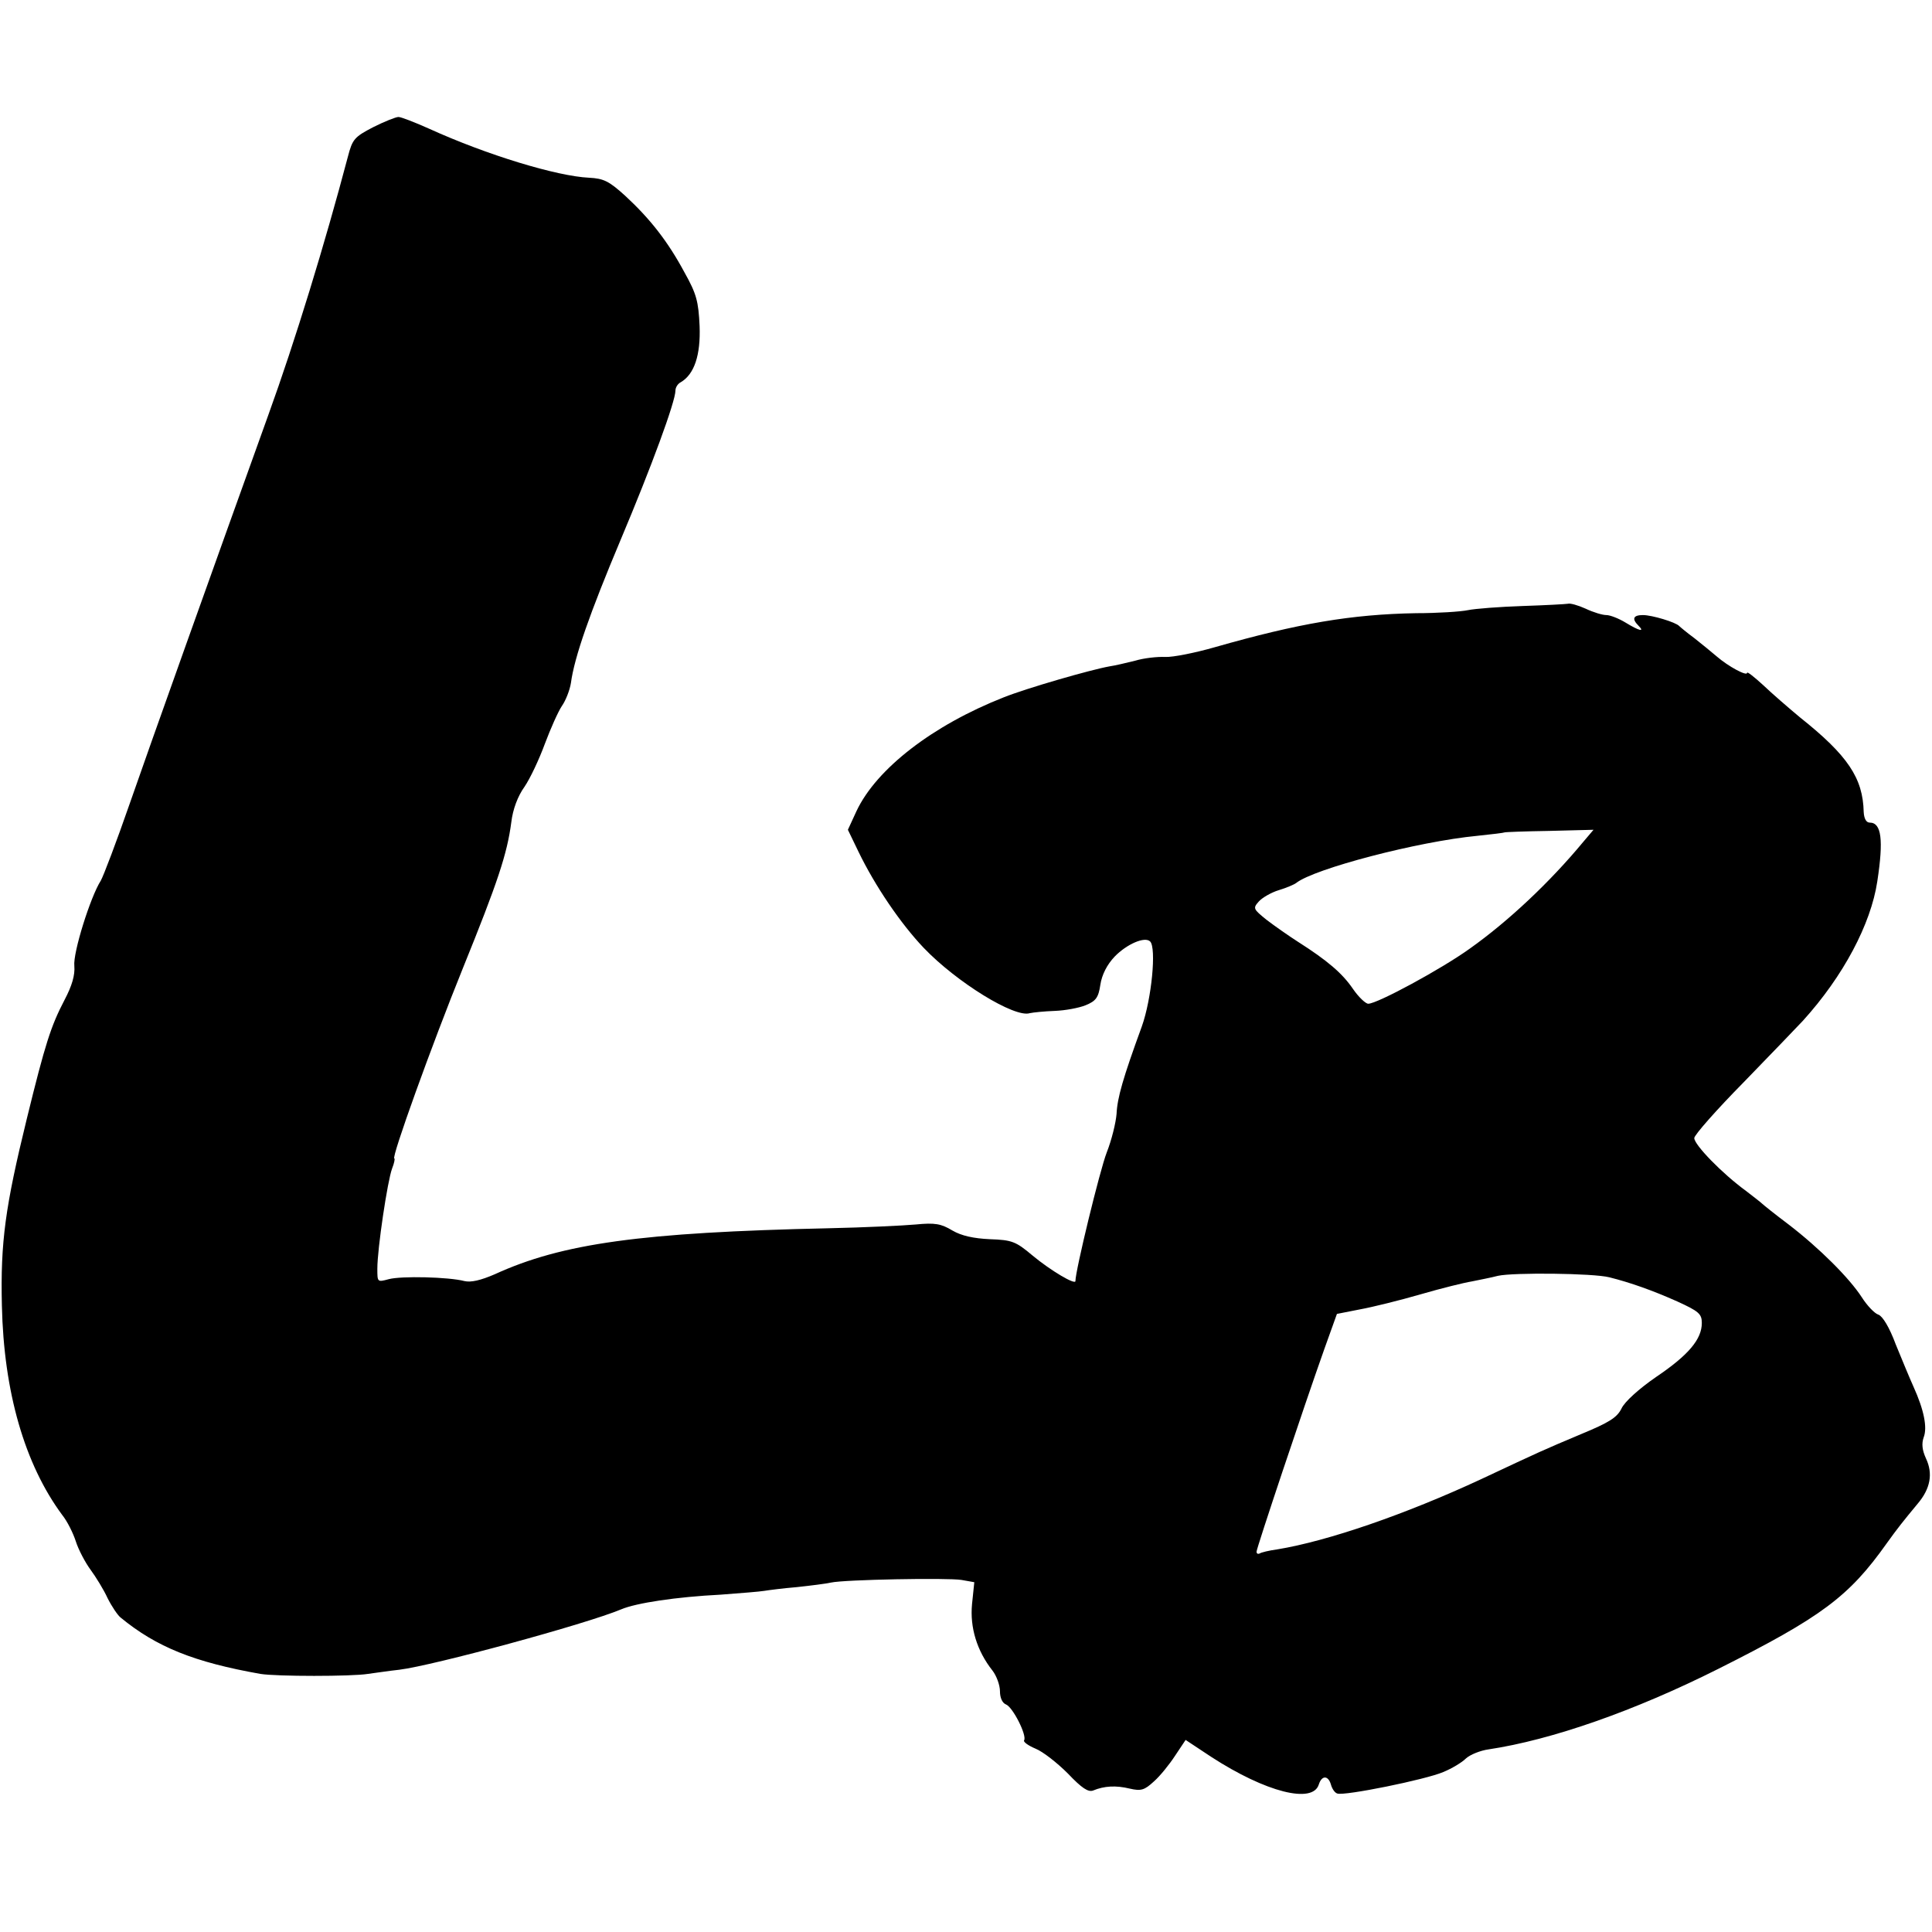
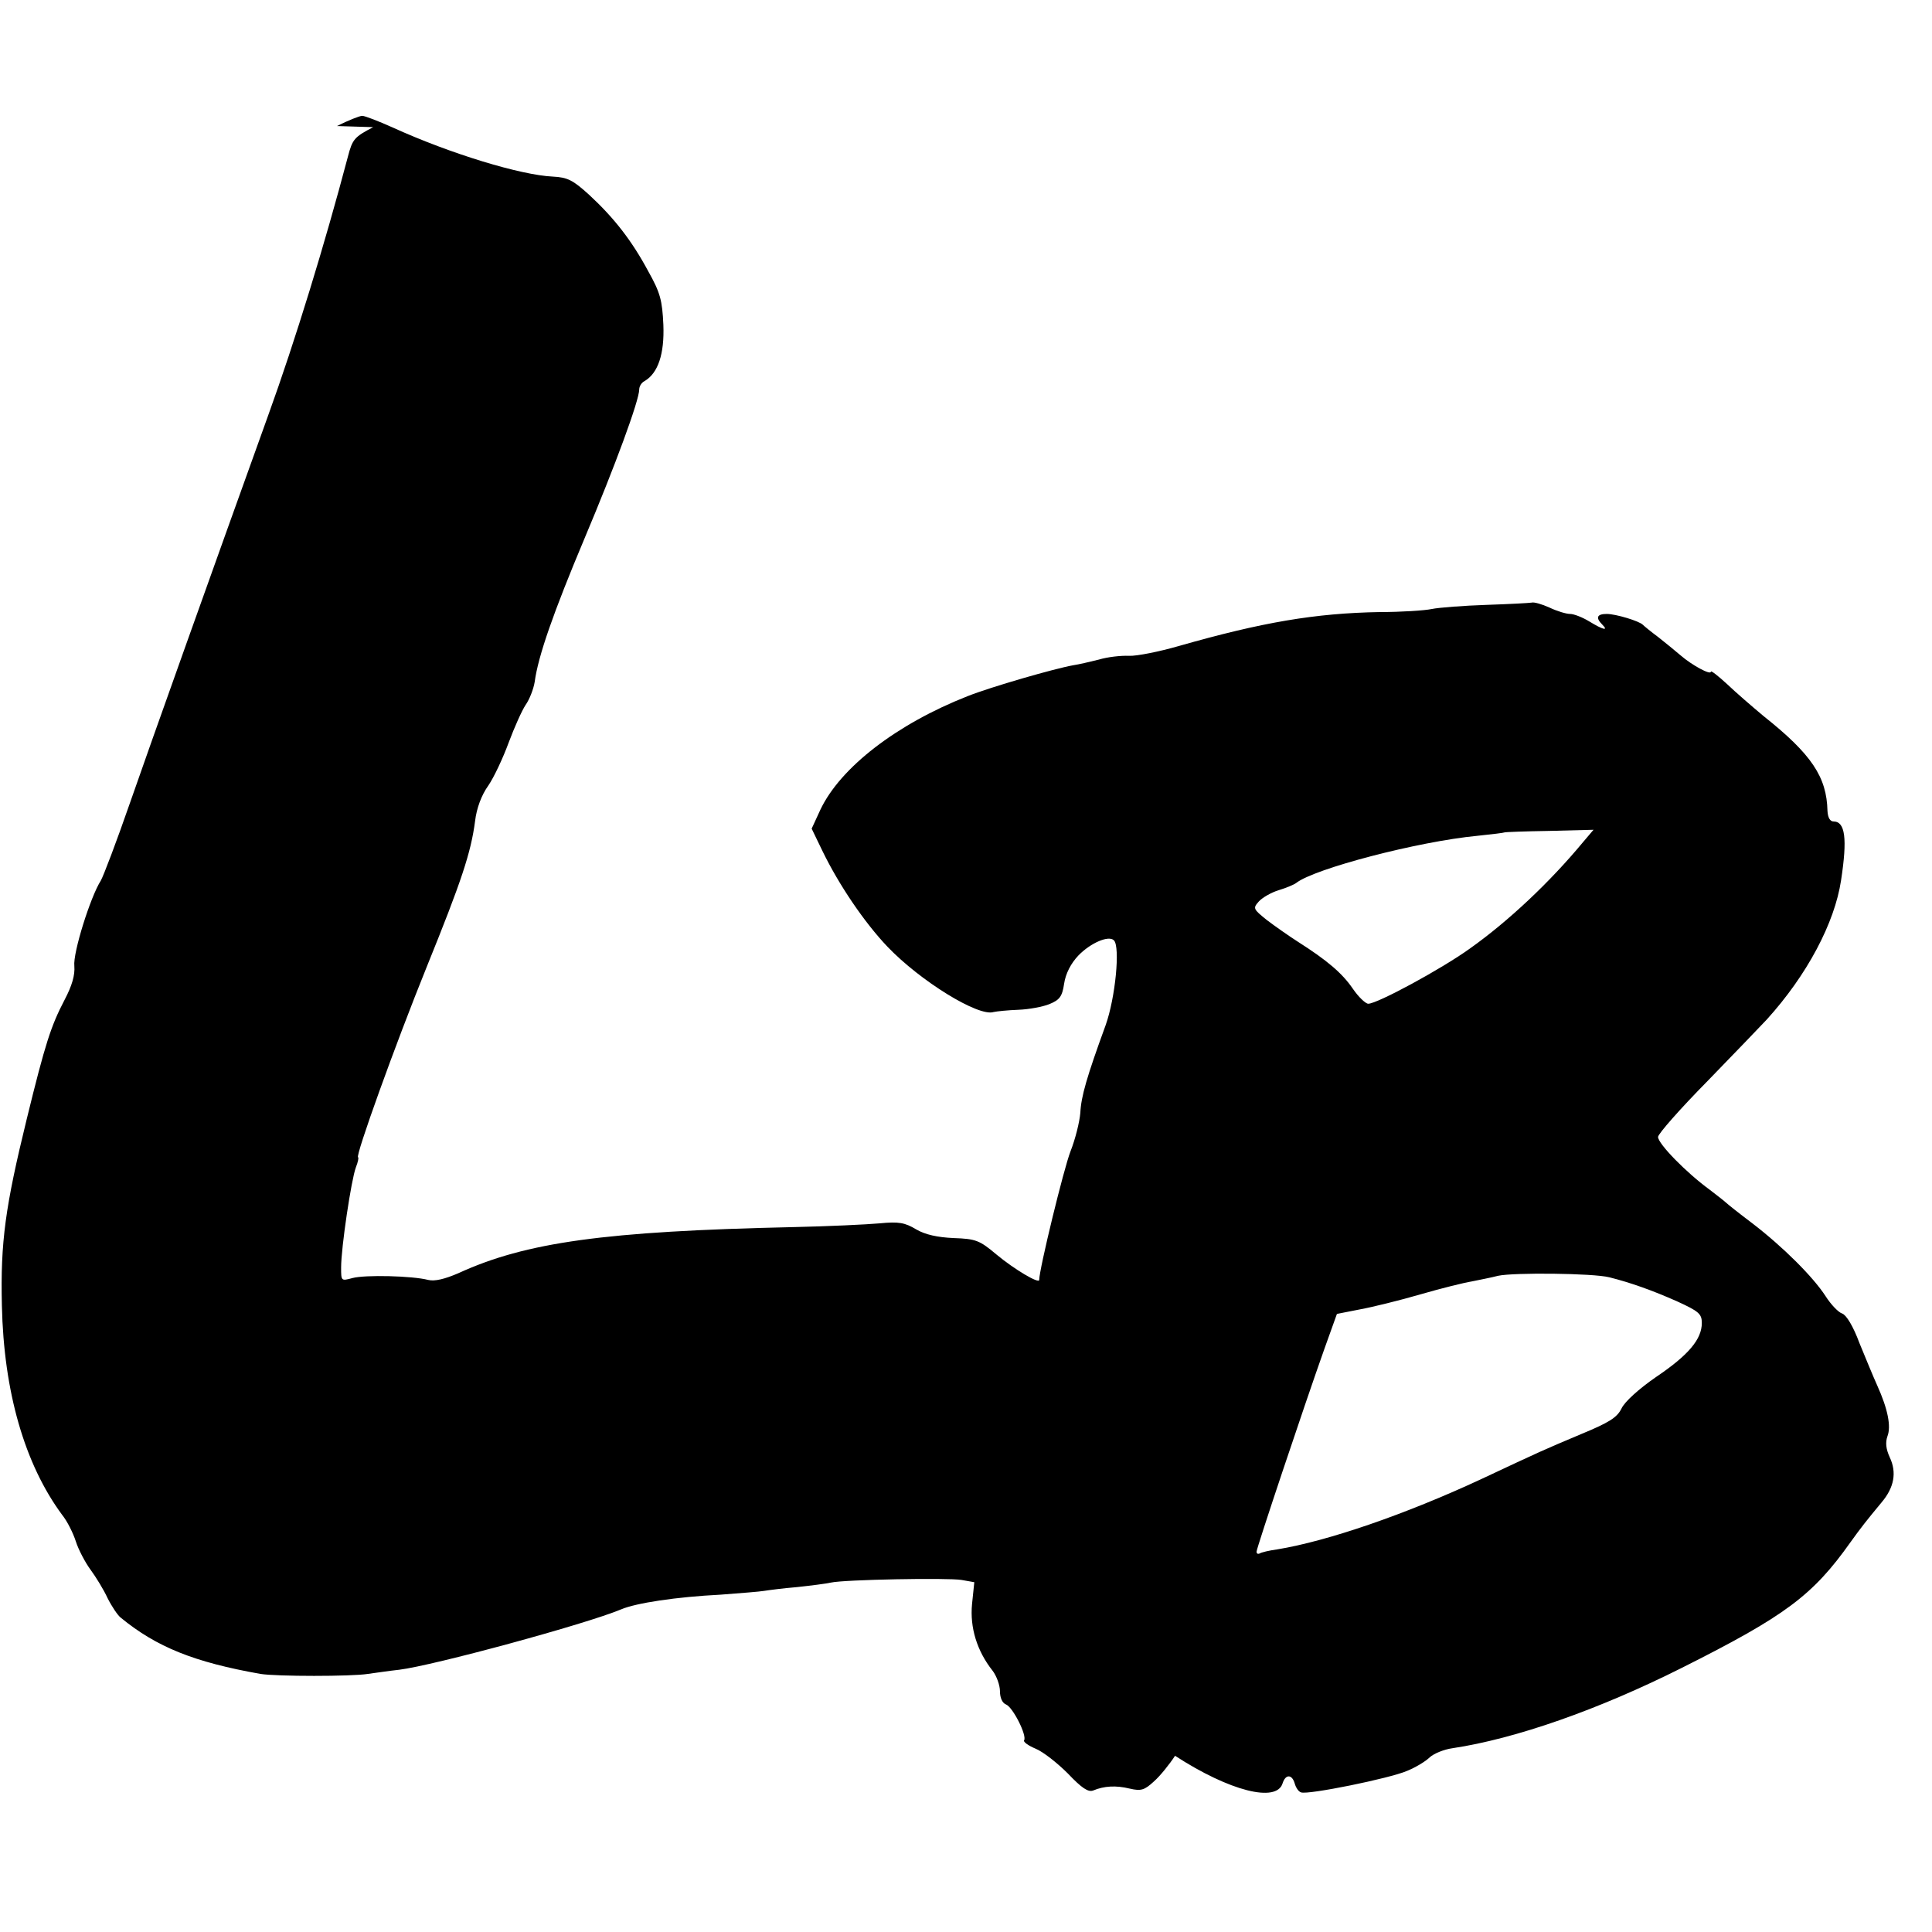
<svg xmlns="http://www.w3.org/2000/svg" version="1.0" width="512pt" height="512pt" viewBox="0 0 512 512" preserveAspectRatio="xMidYMid meet">
  <g transform="translate(0,512) scale(0.1,-0.1)" fill="#000000" stroke="none">
-     <path d="M989 4783 c-50 -26 -55 -32 -67 -78 -61 -231 -140 -489 -211 -685 -145 -403 -316 -882 -367 -1029 -35 -101 -70 -193 -77 -205 -27 -42 -74 -191 -70 -226 2 -24 -6 -52 -26 -90 -36 -69 -51 -115 -100 -315 -57 -233 -70 -326 -66 -495 5 -228 60 -420 160 -555 13 -16 29 -48 36 -70 7 -22 25 -56 39 -75 14 -19 35 -53 45 -75 11 -22 27 -46 35 -52 95 -78 195 -118 370 -149 42 -7 243 -7 285 0 17 2 54 8 83 11 90 11 495 121 588 160 40 17 146 33 264 39 52 4 104 8 115 10 12 2 51 7 87 10 37 4 77 9 90 12 36 8 309 13 346 7 l34 -6 -6 -58 c-6 -62 13 -124 54 -176 11 -14 20 -39 20 -55 0 -17 6 -31 16 -35 18 -7 56 -82 48 -95 -3 -4 11 -14 30 -22 20 -8 58 -38 86 -66 37 -39 54 -50 67 -45 29 12 60 14 97 5 30 -7 39 -4 64 19 16 14 41 45 56 68 l28 42 68 -45 c145 -94 269 -125 285 -73 8 25 25 24 32 0 3 -11 10 -22 17 -24 18 -7 235 37 281 57 22 9 49 25 60 36 11 10 38 21 60 24 167 25 387 102 608 213 275 138 347 192 447 333 28 39 43 58 82 105 34 40 41 80 22 120 -10 22 -12 39 -6 56 10 26 1 72 -27 134 -10 22 -31 73 -47 112 -17 46 -35 75 -46 79 -10 3 -30 24 -44 46 -33 51 -112 130 -194 193 -36 27 -67 52 -70 55 -3 3 -22 18 -43 34 -63 46 -137 122 -137 140 0 8 59 75 131 148 71 73 142 147 157 163 107 118 180 256 197 369 17 111 11 156 -20 156 -9 0 -15 10 -16 28 -2 90 -42 150 -169 251 -30 25 -74 63 -97 85 -24 22 -43 37 -43 33 0 -10 -50 17 -80 43 -14 12 -41 34 -60 49 -19 14 -37 29 -40 32 -9 10 -72 29 -96 29 -26 0 -30 -10 -12 -28 18 -18 2 -14 -34 8 -18 11 -41 20 -51 20 -10 0 -34 7 -55 17 -20 9 -41 15 -47 13 -5 -1 -59 -4 -120 -6 -60 -2 -126 -7 -145 -11 -19 -4 -81 -8 -137 -8 -172 -3 -312 -27 -533 -90 -52 -15 -112 -27 -132 -26 -21 1 -57 -3 -80 -10 -24 -6 -54 -13 -68 -15 -50 -9 -217 -57 -280 -82 -188 -74 -337 -189 -390 -301 l-23 -50 28 -58 c44 -91 112 -191 173 -255 87 -91 241 -186 281 -173 9 2 39 5 66 6 28 1 65 8 82 15 27 11 34 20 39 54 4 27 18 54 38 75 32 33 80 54 94 40 17 -17 4 -152 -22 -225 -50 -137 -65 -189 -67 -232 -2 -24 -13 -69 -26 -102 -18 -46 -83 -313 -83 -341 0 -11 -66 28 -114 68 -44 37 -54 41 -113 43 -43 2 -75 9 -99 23 -30 18 -46 21 -97 16 -33 -3 -137 -8 -231 -10 -497 -11 -706 -40 -885 -122 -37 -16 -63 -22 -80 -18 -42 11 -168 14 -201 5 -30 -8 -30 -8 -30 28 0 53 27 233 39 265 6 15 8 27 6 27 -9 0 99 300 182 505 92 227 117 302 128 386 4 34 17 69 35 94 15 22 39 73 54 114 15 40 35 85 45 100 10 14 21 42 24 61 9 68 50 185 132 380 81 192 145 366 145 395 0 8 6 18 14 22 36 21 53 72 50 149 -3 65 -8 85 -40 142 -44 82 -91 142 -157 203 -43 39 -57 46 -96 48 -85 4 -270 60 -424 130 -38 17 -74 31 -81 31 -7 0 -37 -12 -67 -27z m3206 -1895 c-87 -105 -197 -209 -300 -282 -75 -54 -245 -146 -269 -146 -7 0 -26 18 -41 40 -28 41 -68 75 -145 124 -25 16 -62 42 -83 58 -36 29 -37 31 -21 49 9 10 33 24 53 30 20 6 41 15 46 19 48 38 323 110 480 125 39 4 71 8 72 9 1 1 55 3 119 4 l117 3 -28 -33z m70 -1153 c56 -14 115 -35 180 -64 57 -26 65 -33 65 -57 0 -43 -35 -85 -121 -143 -45 -31 -84 -66 -92 -84 -12 -24 -33 -37 -108 -68 -102 -43 -102 -43 -264 -119 -200 -93 -406 -164 -540 -186 -22 -3 -43 -8 -47 -11 -5 -2 -8 0 -8 5 0 9 125 383 180 538 l33 92 61 12 c33 6 106 24 161 40 55 16 116 31 135 34 19 4 51 10 70 15 41 9 252 7 295 -4z" />
+     <path d="M989 4783 c-50 -26 -55 -32 -67 -78 -61 -231 -140 -489 -211 -685 -145 -403 -316 -882 -367 -1029 -35 -101 -70 -193 -77 -205 -27 -42 -74 -191 -70 -226 2 -24 -6 -52 -26 -90 -36 -69 -51 -115 -100 -315 -57 -233 -70 -326 -66 -495 5 -228 60 -420 160 -555 13 -16 29 -48 36 -70 7 -22 25 -56 39 -75 14 -19 35 -53 45 -75 11 -22 27 -46 35 -52 95 -78 195 -118 370 -149 42 -7 243 -7 285 0 17 2 54 8 83 11 90 11 495 121 588 160 40 17 146 33 264 39 52 4 104 8 115 10 12 2 51 7 87 10 37 4 77 9 90 12 36 8 309 13 346 7 l34 -6 -6 -58 c-6 -62 13 -124 54 -176 11 -14 20 -39 20 -55 0 -17 6 -31 16 -35 18 -7 56 -82 48 -95 -3 -4 11 -14 30 -22 20 -8 58 -38 86 -66 37 -39 54 -50 67 -45 29 12 60 14 97 5 30 -7 39 -4 64 19 16 14 41 45 56 68 c145 -94 269 -125 285 -73 8 25 25 24 32 0 3 -11 10 -22 17 -24 18 -7 235 37 281 57 22 9 49 25 60 36 11 10 38 21 60 24 167 25 387 102 608 213 275 138 347 192 447 333 28 39 43 58 82 105 34 40 41 80 22 120 -10 22 -12 39 -6 56 10 26 1 72 -27 134 -10 22 -31 73 -47 112 -17 46 -35 75 -46 79 -10 3 -30 24 -44 46 -33 51 -112 130 -194 193 -36 27 -67 52 -70 55 -3 3 -22 18 -43 34 -63 46 -137 122 -137 140 0 8 59 75 131 148 71 73 142 147 157 163 107 118 180 256 197 369 17 111 11 156 -20 156 -9 0 -15 10 -16 28 -2 90 -42 150 -169 251 -30 25 -74 63 -97 85 -24 22 -43 37 -43 33 0 -10 -50 17 -80 43 -14 12 -41 34 -60 49 -19 14 -37 29 -40 32 -9 10 -72 29 -96 29 -26 0 -30 -10 -12 -28 18 -18 2 -14 -34 8 -18 11 -41 20 -51 20 -10 0 -34 7 -55 17 -20 9 -41 15 -47 13 -5 -1 -59 -4 -120 -6 -60 -2 -126 -7 -145 -11 -19 -4 -81 -8 -137 -8 -172 -3 -312 -27 -533 -90 -52 -15 -112 -27 -132 -26 -21 1 -57 -3 -80 -10 -24 -6 -54 -13 -68 -15 -50 -9 -217 -57 -280 -82 -188 -74 -337 -189 -390 -301 l-23 -50 28 -58 c44 -91 112 -191 173 -255 87 -91 241 -186 281 -173 9 2 39 5 66 6 28 1 65 8 82 15 27 11 34 20 39 54 4 27 18 54 38 75 32 33 80 54 94 40 17 -17 4 -152 -22 -225 -50 -137 -65 -189 -67 -232 -2 -24 -13 -69 -26 -102 -18 -46 -83 -313 -83 -341 0 -11 -66 28 -114 68 -44 37 -54 41 -113 43 -43 2 -75 9 -99 23 -30 18 -46 21 -97 16 -33 -3 -137 -8 -231 -10 -497 -11 -706 -40 -885 -122 -37 -16 -63 -22 -80 -18 -42 11 -168 14 -201 5 -30 -8 -30 -8 -30 28 0 53 27 233 39 265 6 15 8 27 6 27 -9 0 99 300 182 505 92 227 117 302 128 386 4 34 17 69 35 94 15 22 39 73 54 114 15 40 35 85 45 100 10 14 21 42 24 61 9 68 50 185 132 380 81 192 145 366 145 395 0 8 6 18 14 22 36 21 53 72 50 149 -3 65 -8 85 -40 142 -44 82 -91 142 -157 203 -43 39 -57 46 -96 48 -85 4 -270 60 -424 130 -38 17 -74 31 -81 31 -7 0 -37 -12 -67 -27z m3206 -1895 c-87 -105 -197 -209 -300 -282 -75 -54 -245 -146 -269 -146 -7 0 -26 18 -41 40 -28 41 -68 75 -145 124 -25 16 -62 42 -83 58 -36 29 -37 31 -21 49 9 10 33 24 53 30 20 6 41 15 46 19 48 38 323 110 480 125 39 4 71 8 72 9 1 1 55 3 119 4 l117 3 -28 -33z m70 -1153 c56 -14 115 -35 180 -64 57 -26 65 -33 65 -57 0 -43 -35 -85 -121 -143 -45 -31 -84 -66 -92 -84 -12 -24 -33 -37 -108 -68 -102 -43 -102 -43 -264 -119 -200 -93 -406 -164 -540 -186 -22 -3 -43 -8 -47 -11 -5 -2 -8 0 -8 5 0 9 125 383 180 538 l33 92 61 12 c33 6 106 24 161 40 55 16 116 31 135 34 19 4 51 10 70 15 41 9 252 7 295 -4z" />
  </g>
</svg>